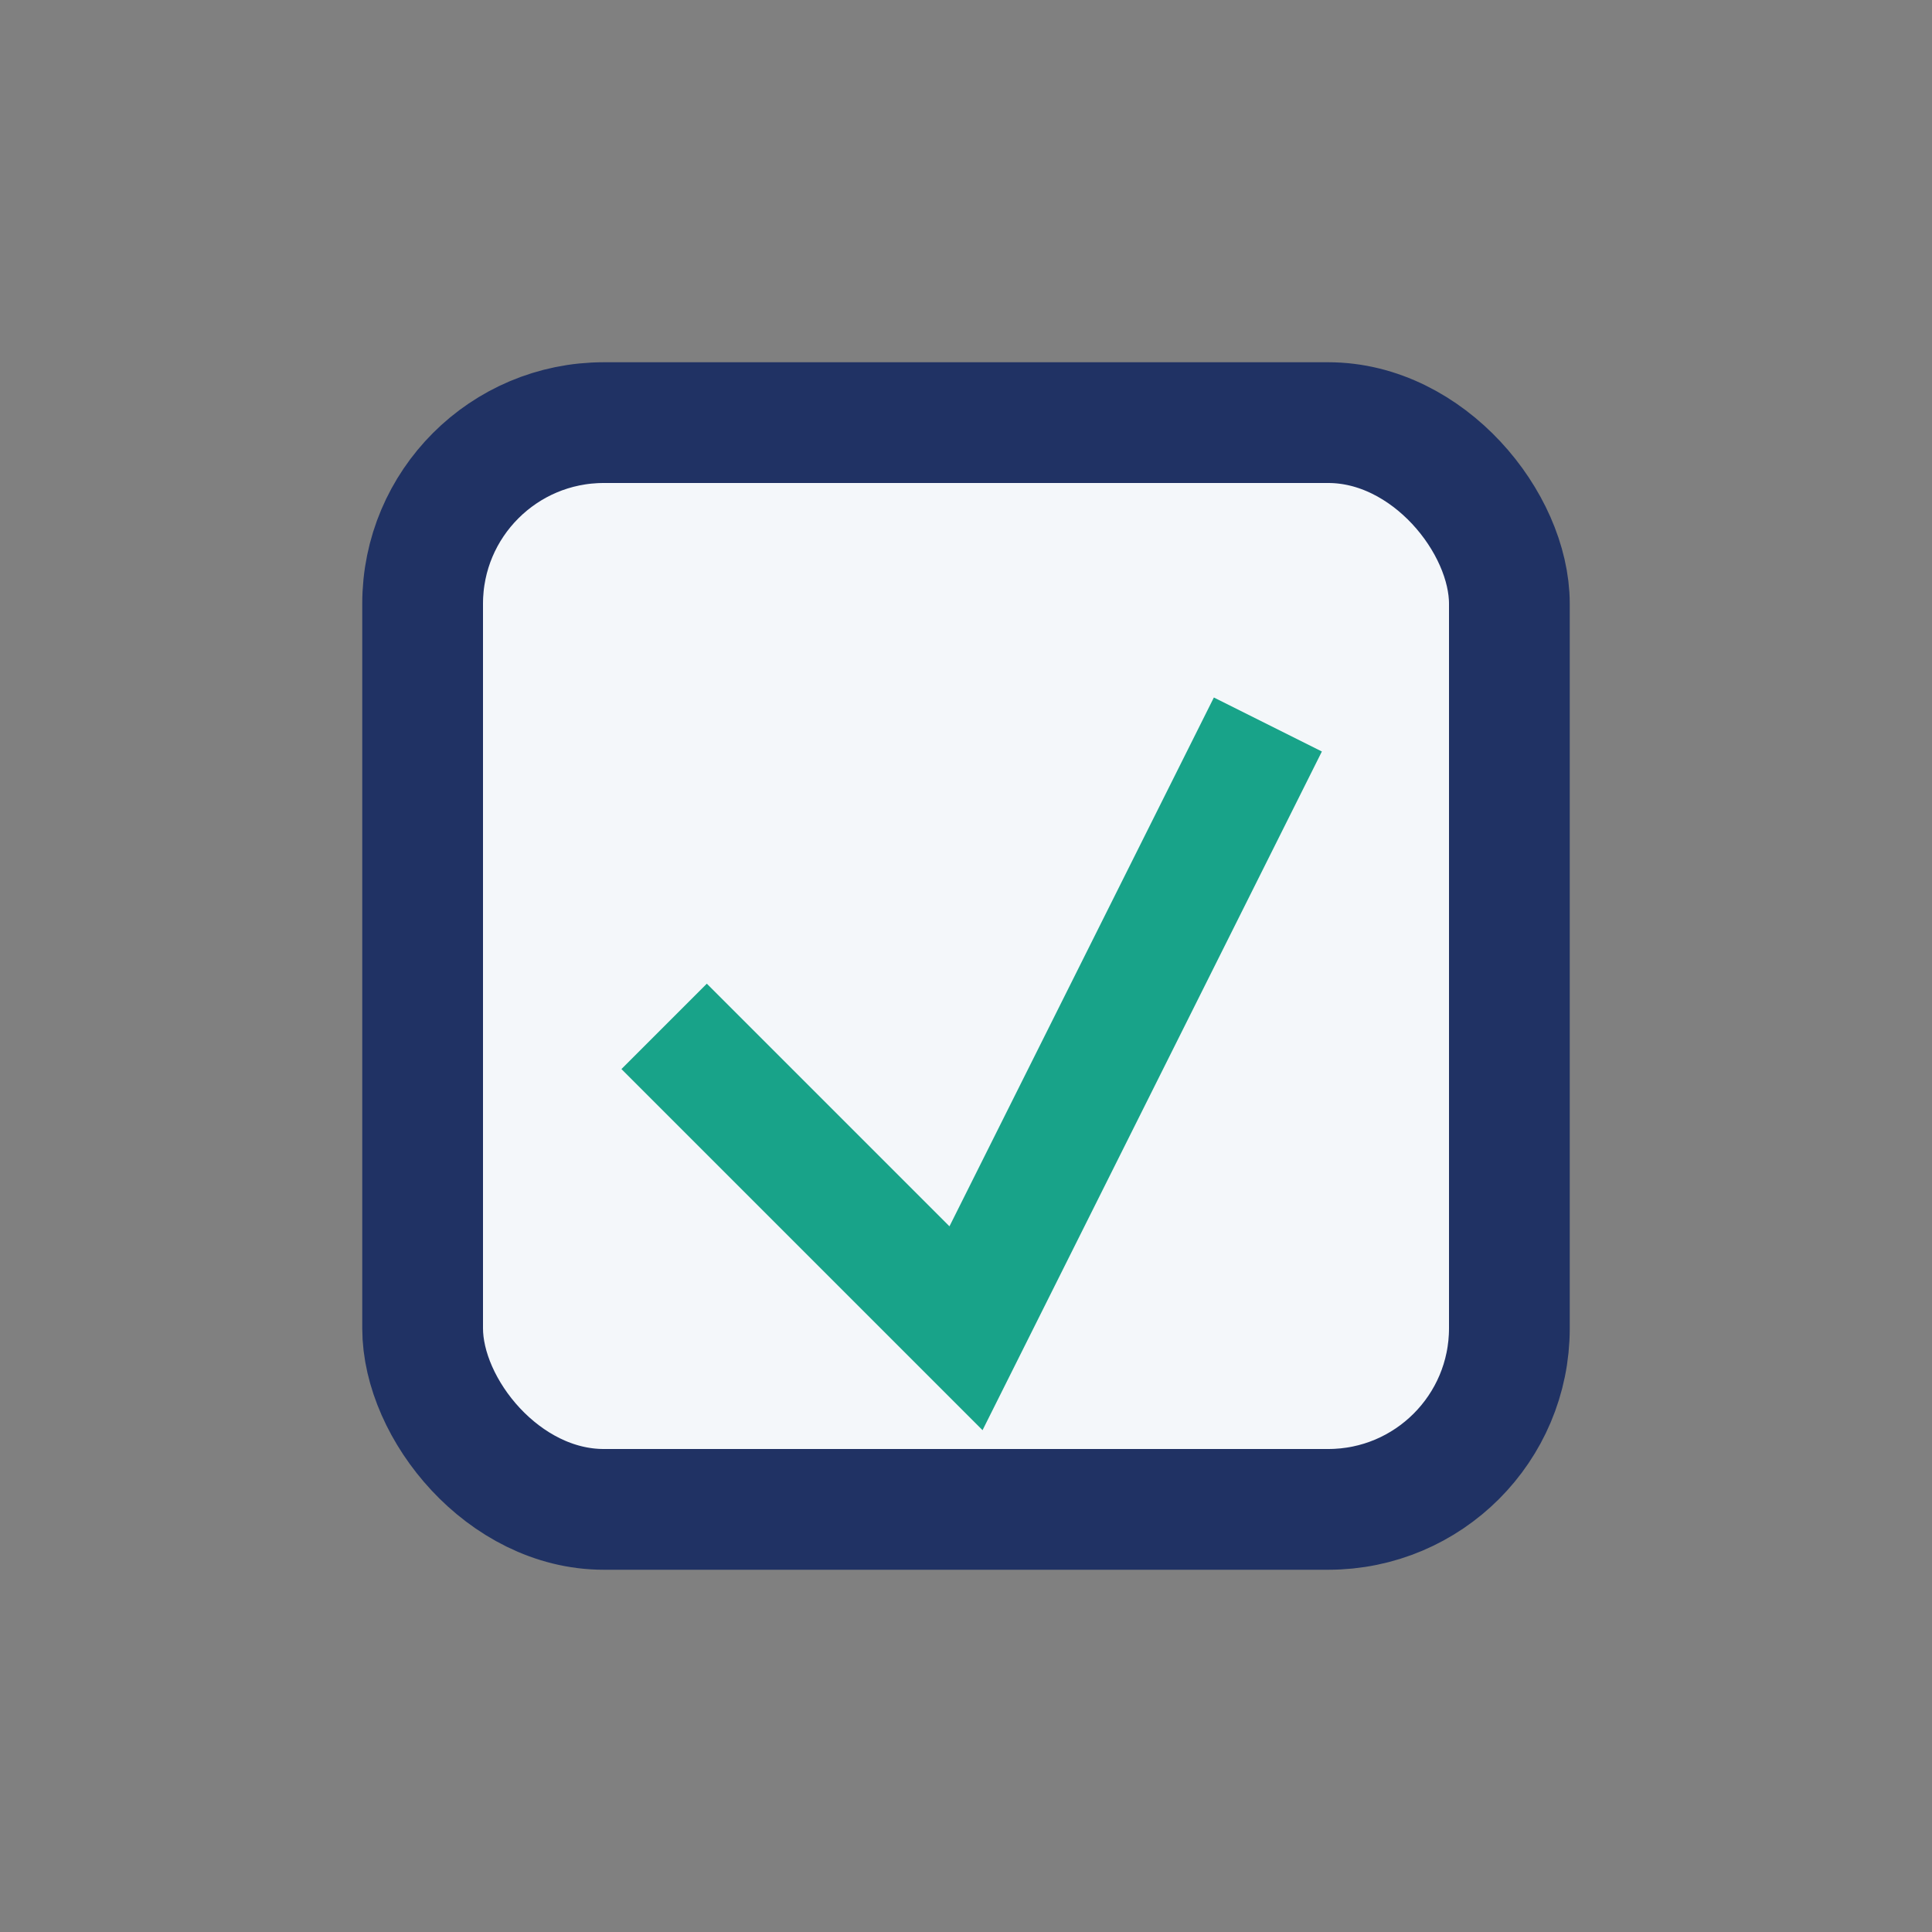
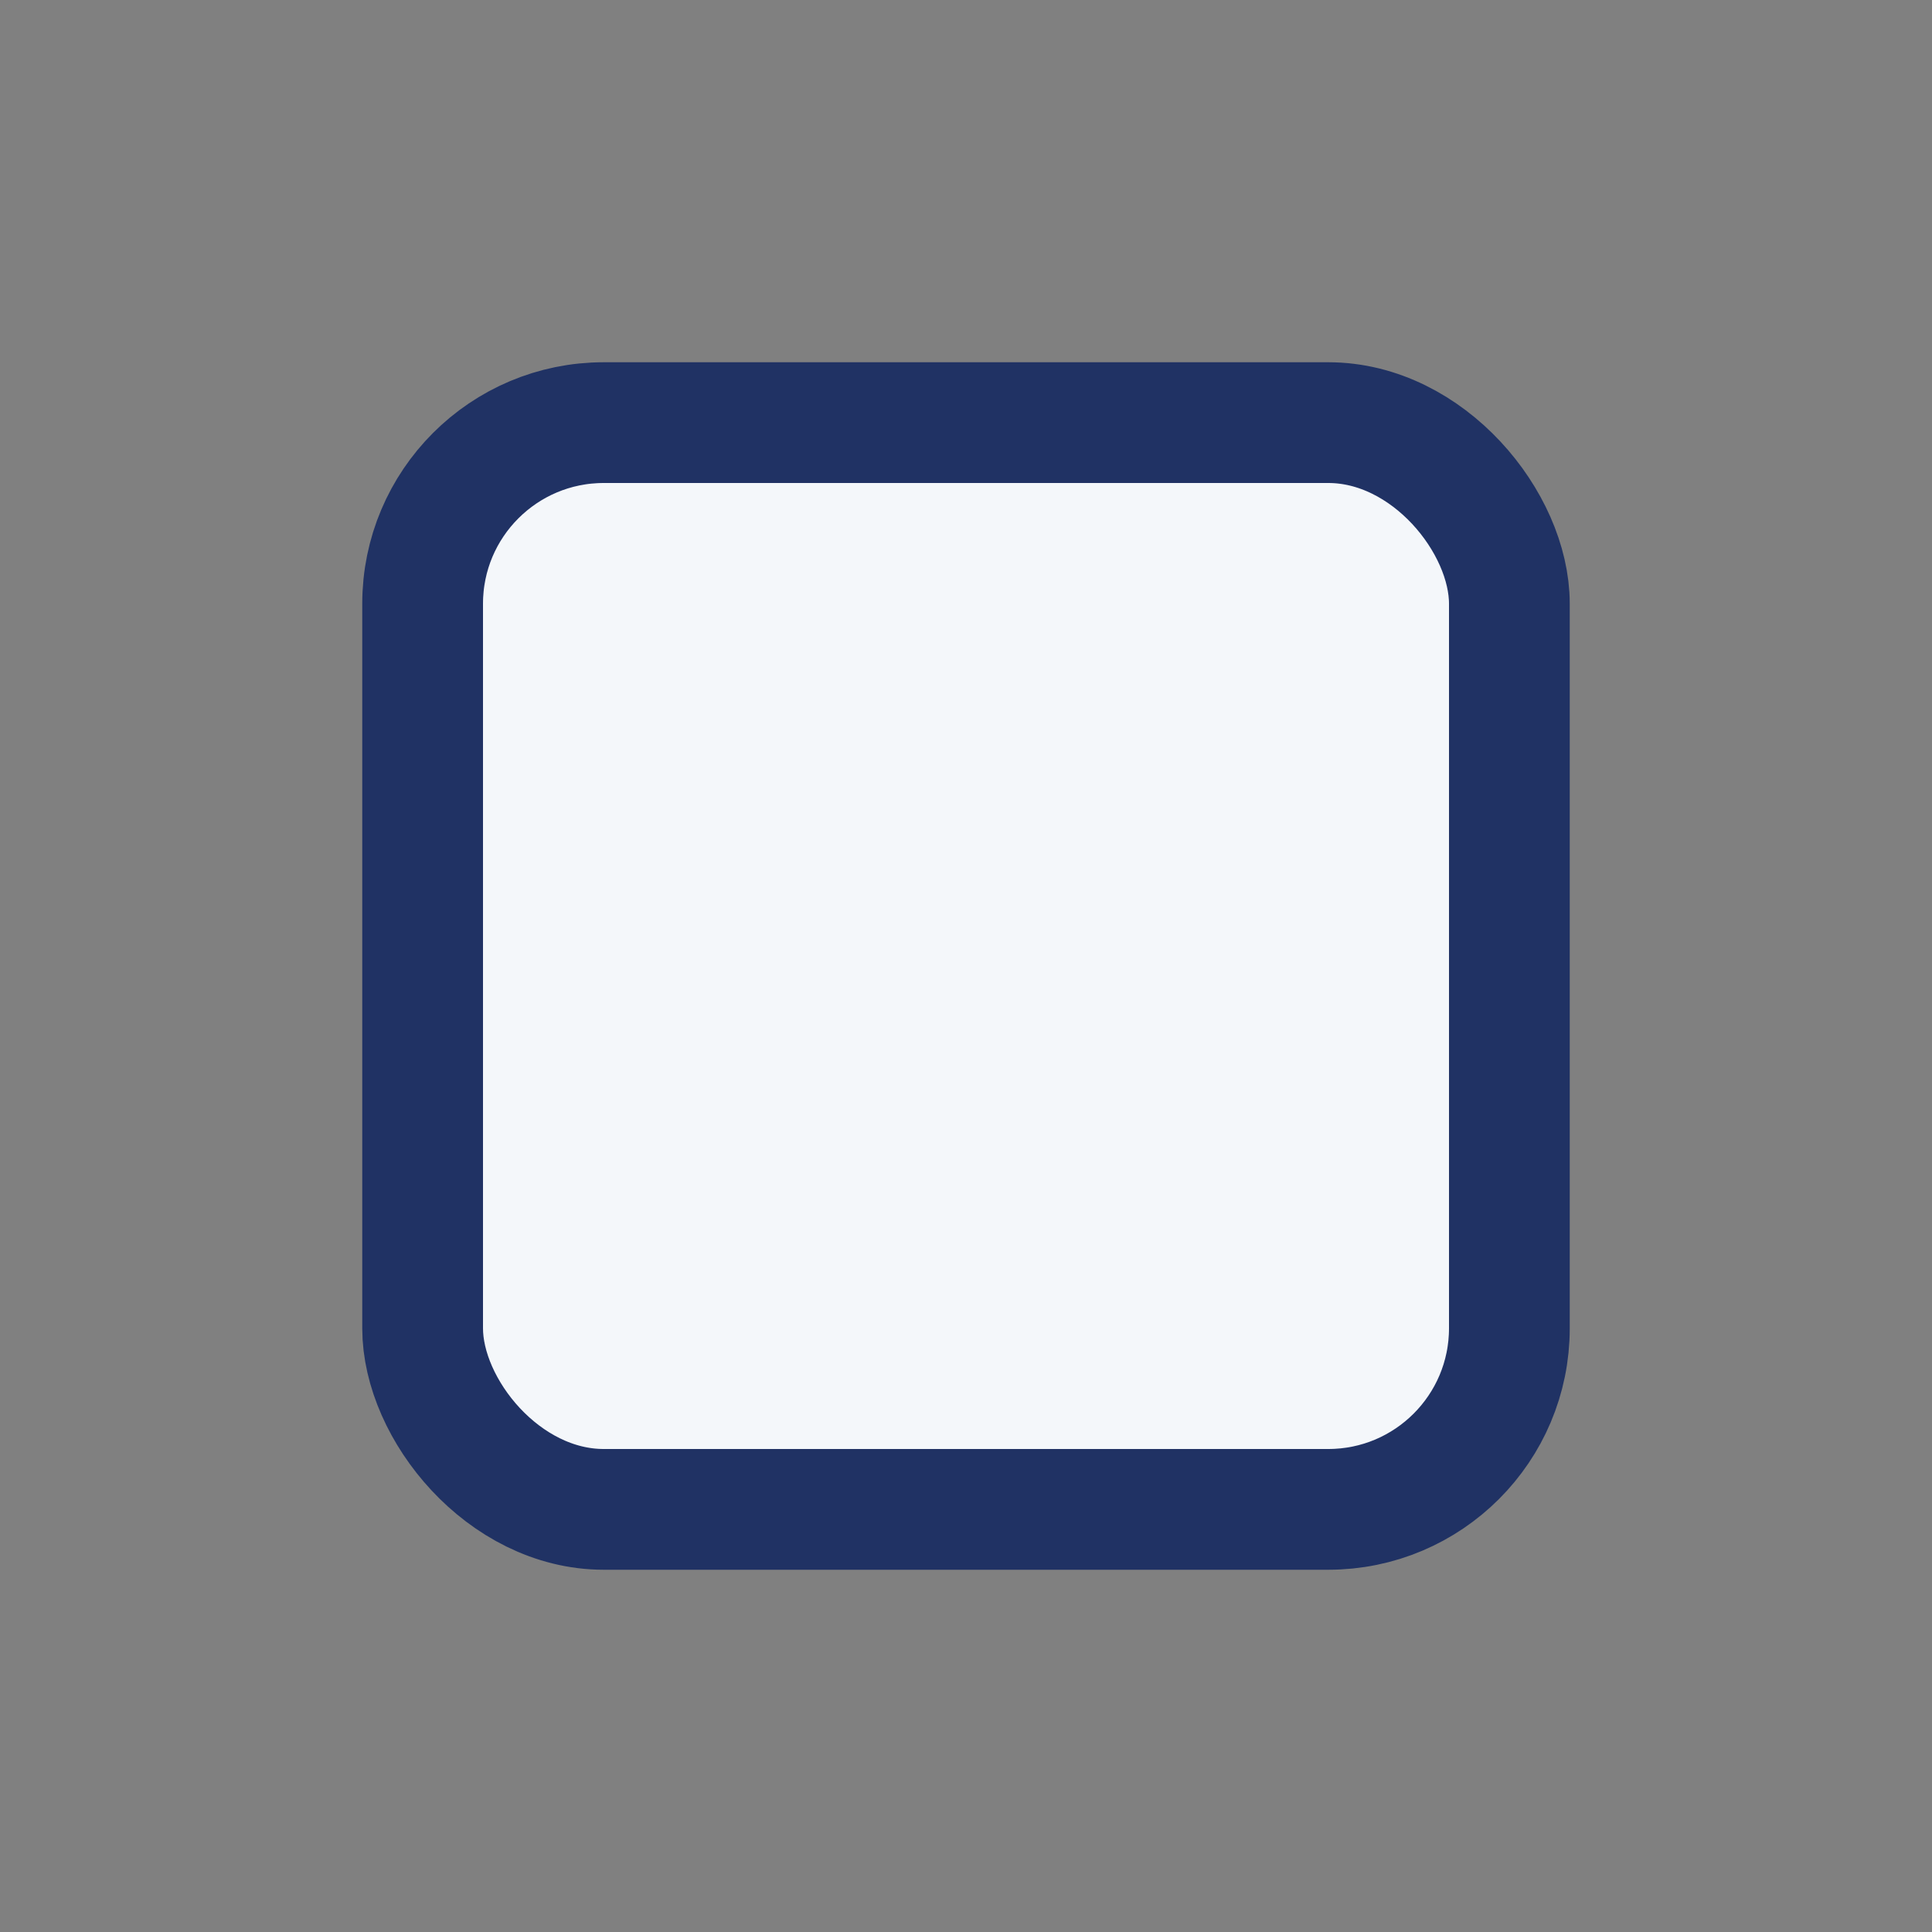
<svg xmlns="http://www.w3.org/2000/svg" width="32" height="32" viewBox="0 0 32 32">
  <rect x="0" y="0" width="32" height="32" fill="#808080" stroke="none" />
  <rect x="7" y="7" width="18" height="18" rx="3" fill="#F4F7FA" stroke="#203264" stroke-width="2" />
-   <path d="M11 17l5 5 5-10" stroke="#18A389" stroke-width="2" fill="none" />
</svg>